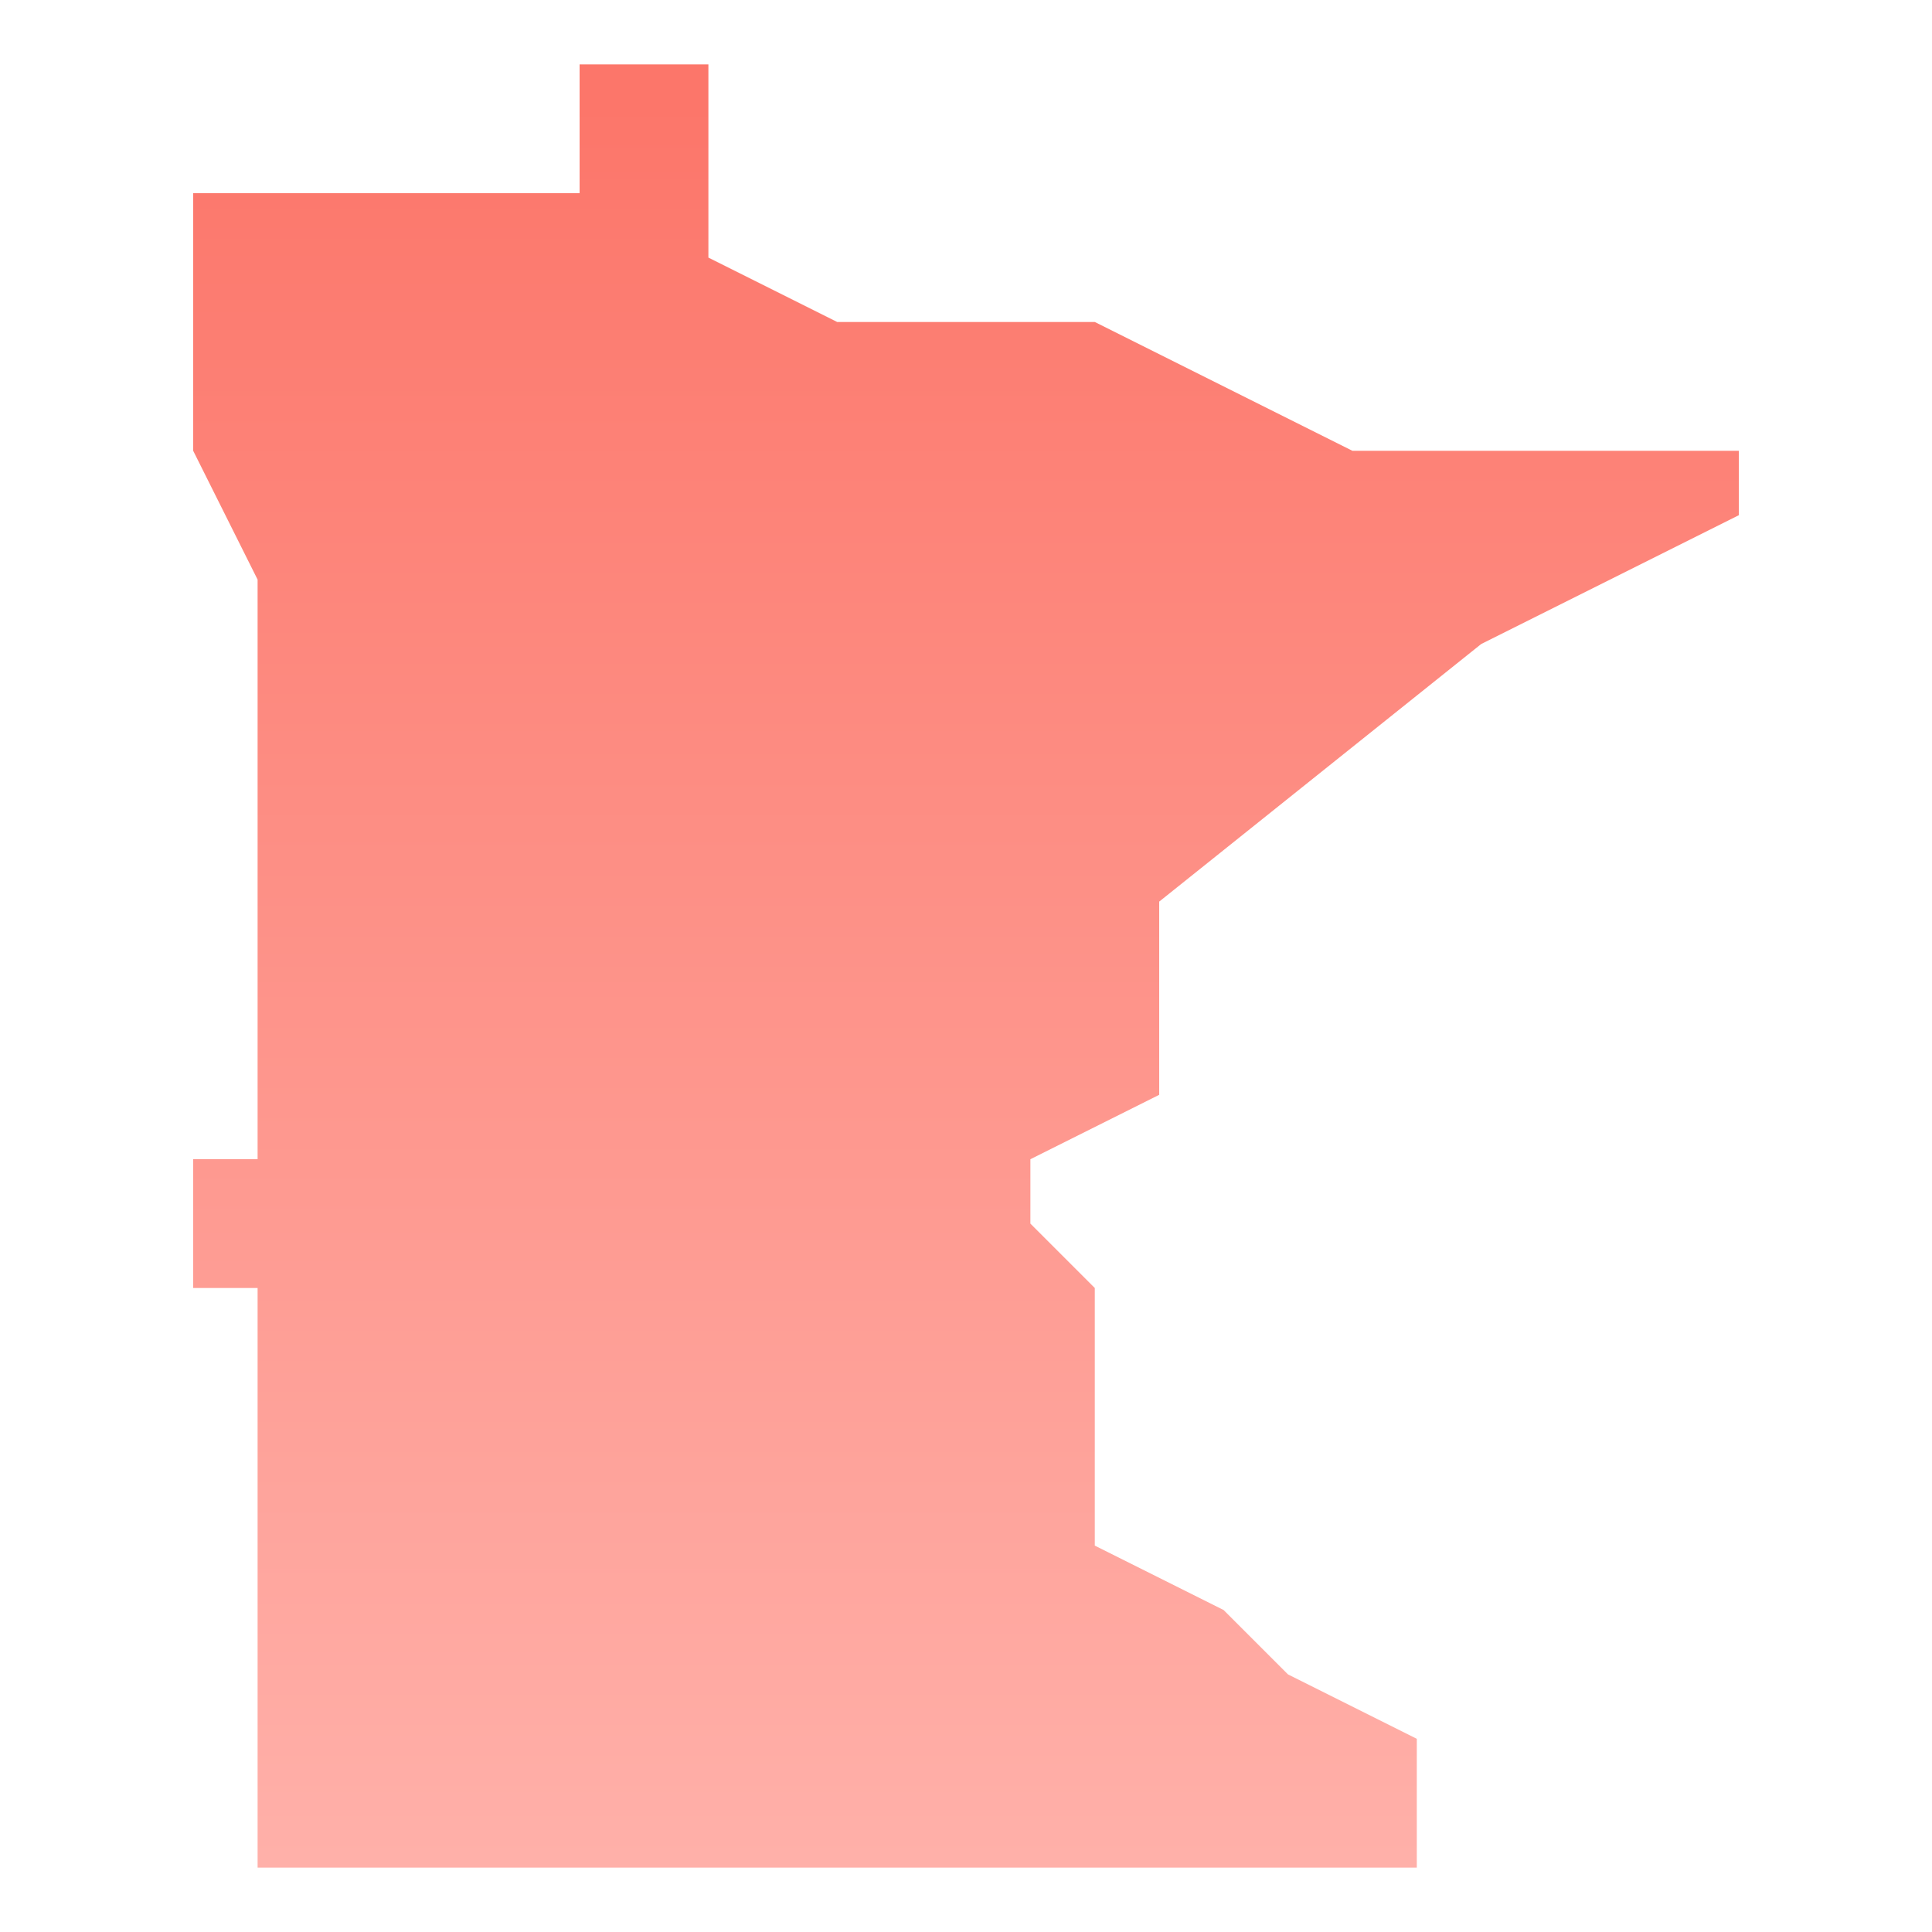
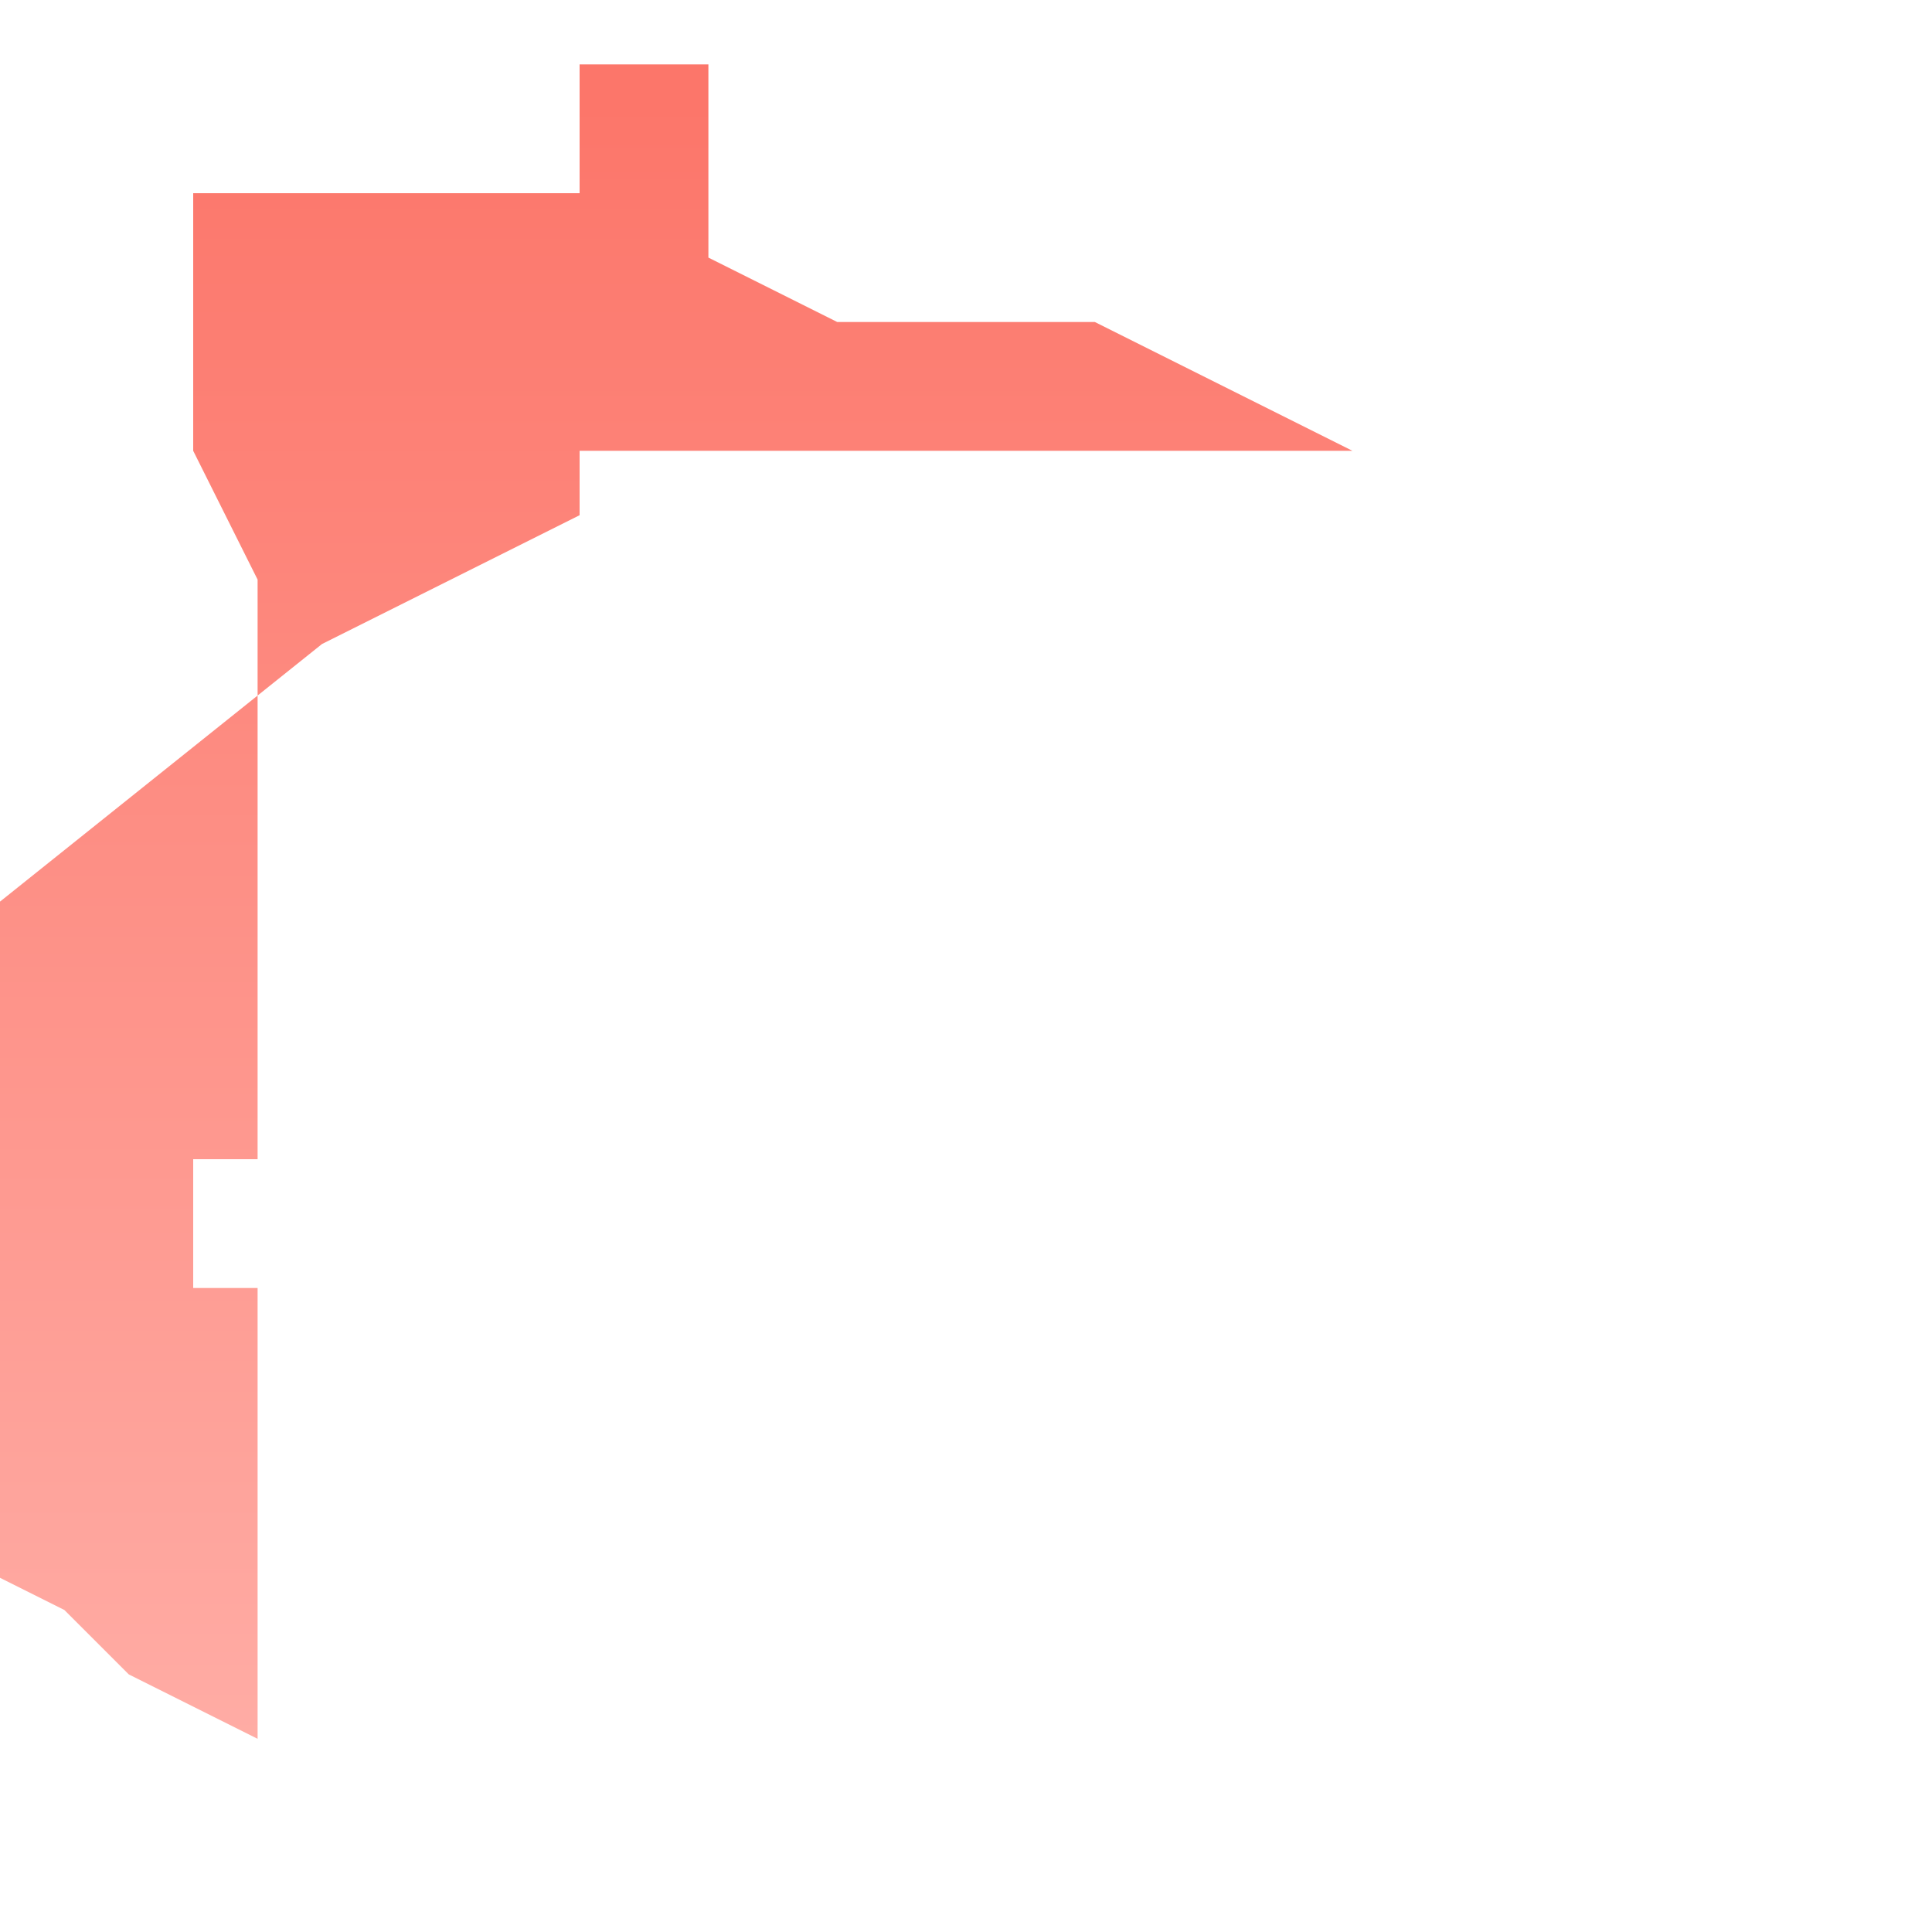
<svg xmlns="http://www.w3.org/2000/svg" version="1.1" viewBox="0 0 30 30">
  <defs>
    <style>
      .cls-1 {
        fill: url(#linear-gradient);
      }
    </style>
    <linearGradient id="linear-gradient" x1="15" y1="3.1" x2="15" y2="30.4" gradientTransform="translate(0 32) scale(1 -1)" gradientUnits="userSpaceOnUse">
      <stop offset="0" stop-color="#ffb0a9" />
      <stop offset="1" stop-color="#fc766a" />
    </linearGradient>
  </defs>
  <g>
    <g id="Layer_1">
-       <path class="cls-1" d="M21,7l-4-2h-4l-2-1V1h-2v2H3v4l1,2v9h-1v2h1v9h18v-2l-2-1-1-1-2-1v-4l-1-1v-1l2-1v-3l5-4,4-2v-1h-6Z" />
+       <path class="cls-1" d="M21,7l-4-2h-4l-2-1V1h-2v2H3v4l1,2v9h-1v2h1v9v-2l-2-1-1-1-2-1v-4l-1-1v-1l2-1v-3l5-4,4-2v-1h-6Z" />
    </g>
  </g>
</svg>